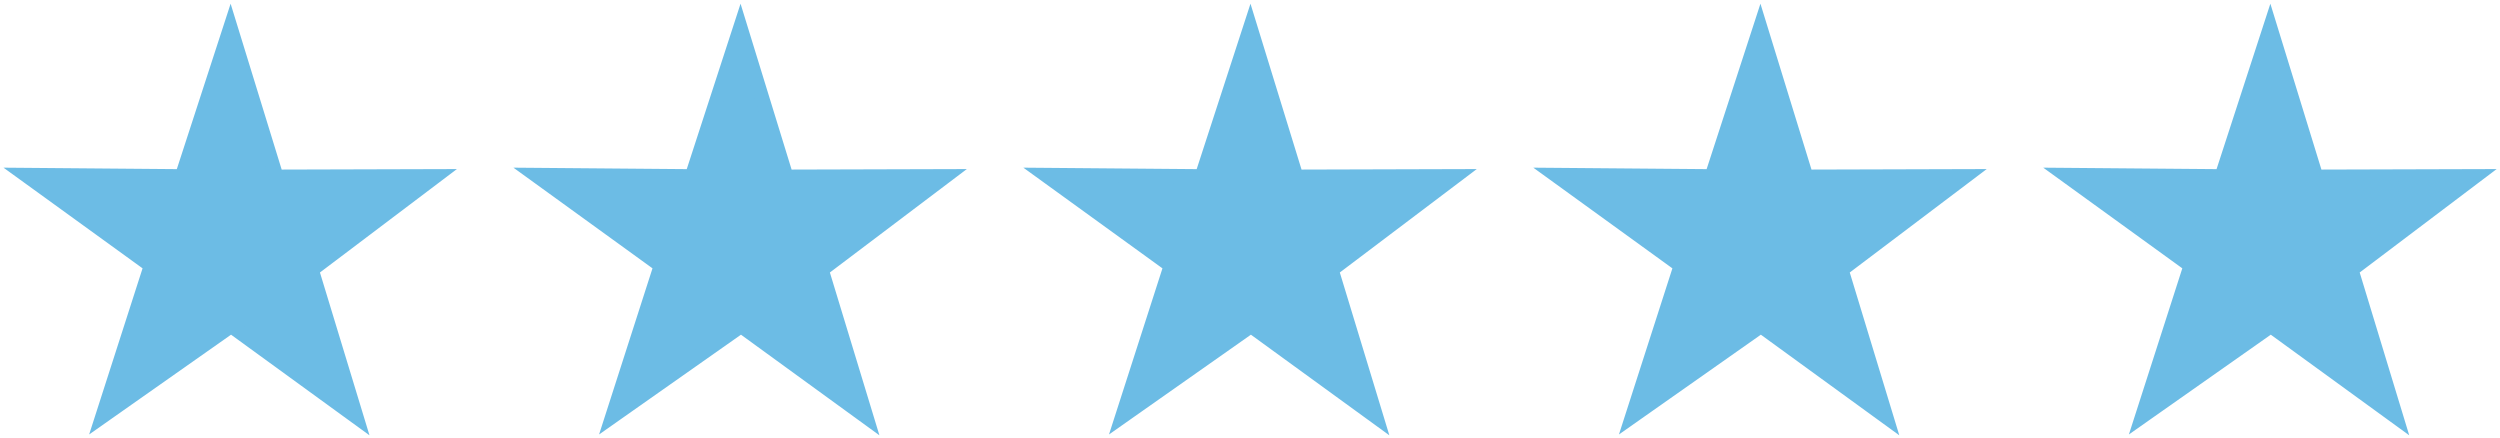
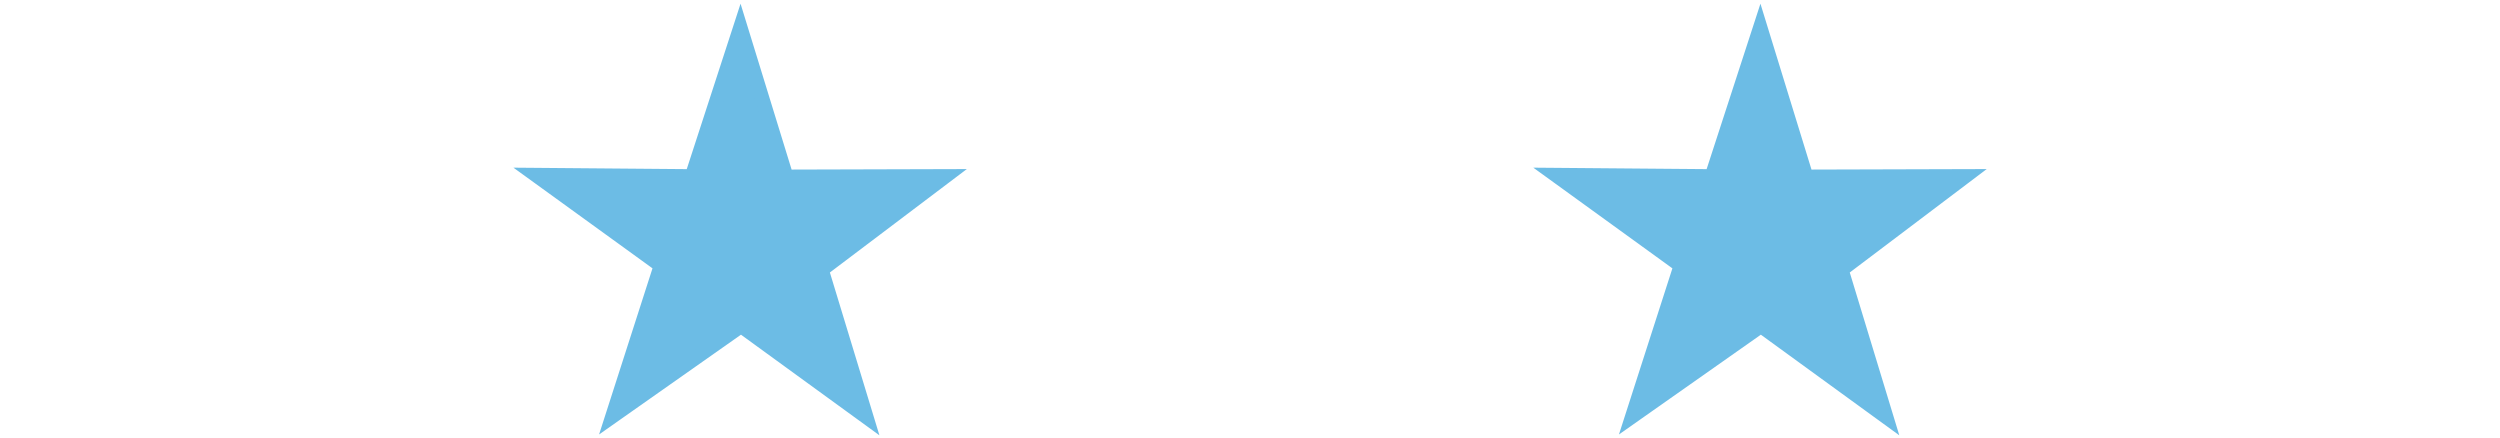
<svg xmlns="http://www.w3.org/2000/svg" width="174.871" height="30.649" viewBox="0 0 174.871 30.649">
  <defs>
    <clipPath id="clip-path">
      <path id="Pfad_1215" data-name="Pfad 1215" d="M0,10.776H174.871V-19.873H0Z" transform="translate(0 19.873)" fill="#6cbce5" />
    </clipPath>
  </defs>
  <g id="Gruppe_200" data-name="Gruppe 200" transform="translate(0 19.873)">
    <g id="Gruppe_205" data-name="Gruppe 205" transform="translate(0 -19.873)" clip-path="url(#clip-path)">
      <g id="Gruppe_200-2" data-name="Gruppe 200" transform="translate(1.806 1.916)">
-         <path id="Pfad_1210" data-name="Pfad 1210" d="M8.131,9.582-.3,3.454l-.335-.244-.338.238L-9.633,9.537-6.371-.608l.13-.4-.341-.247q-4.206-3.044-8.413-6.09l10.5.089.424,0,.131-.4Q-2.313-12.661-.683-17.67.86-12.652,2.406-7.635l.126.41.429,0q5.349-.016,10.7-.031Q9.491-4.108,5.321-.957L5-.713l.117.387Q6.624,4.627,8.131,9.582Z" transform="translate(14.995 17.67)" fill="#6cbce5" stroke="#6cbce5" stroke-width="1" />
-       </g>
+         </g>
      <g id="Gruppe_201" data-name="Gruppe 201" transform="translate(37.475 1.916)">
        <path id="Pfad_1211" data-name="Pfad 1211" d="M8.131,9.582-.3,3.454l-.335-.244-.338.238L-9.633,9.537-6.371-.608l.13-.4-.341-.247q-4.206-3.044-8.413-6.09l10.5.089.424,0,.131-.4Q-2.313-12.661-.683-17.67.86-12.652,2.406-7.635l.126.41.429,0q5.349-.016,10.7-.031Q9.491-4.108,5.321-.957L5-.713l.117.387Q6.624,4.627,8.131,9.582Z" transform="translate(14.995 17.67)" fill="#6cbce5" stroke="#6cbce5" stroke-width="1" />
      </g>
      <g id="Gruppe_202" data-name="Gruppe 202" transform="translate(73.144 1.916)">
-         <path id="Pfad_1212" data-name="Pfad 1212" d="M8.131,9.582-.3,3.454l-.335-.244-.338.238L-9.633,9.537Q-8,4.464-6.369-.608l.128-.4-.341-.247q-4.206-3.044-8.413-6.09l10.5.089.424,0,.131-.4Q-2.313-12.661-.683-17.67.86-12.652,2.406-7.635l.126.41.429,0,10.7-.031Q9.491-4.108,5.321-.957L5-.713l.117.387Q6.624,4.627,8.131,9.582Z" transform="translate(14.995 17.67)" fill="#6cbce5" stroke="#6cbce5" stroke-width="1" />
-       </g>
+         </g>
      <g id="Gruppe_203" data-name="Gruppe 203" transform="translate(108.814 1.916)">
        <path id="Pfad_1213" data-name="Pfad 1213" d="M8.131,9.582-.3,3.454l-.335-.244-.338.238L-9.633,9.537Q-8,4.464-6.369-.608l.128-.4-.341-.247q-4.206-3.044-8.413-6.09l10.5.089.424,0,.131-.4Q-2.313-12.661-.683-17.67.86-12.652,2.406-7.635l.126.41.429,0,10.7-.031Q9.491-4.108,5.321-.957L5-.713l.117.387Q6.624,4.627,8.131,9.582Z" transform="translate(14.995 17.67)" fill="#6cbce5" stroke="#6cbce5" stroke-width="1" />
      </g>
      <g id="Gruppe_204" data-name="Gruppe 204" transform="translate(144.483 1.916)">
-         <path id="Pfad_1214" data-name="Pfad 1214" d="M8.131,9.582-.3,3.454l-.335-.244-.338.238L-9.633,9.537-6.371-.608l.13-.4-.341-.247q-4.206-3.044-8.413-6.09l10.5.089.424,0,.131-.4Q-2.313-12.661-.683-17.67.86-12.652,2.406-7.635l.126.41.429,0,10.7-.031Q9.491-4.108,5.321-.957L5-.713l.117.387Q6.624,4.627,8.131,9.582Z" transform="translate(14.995 17.67)" fill="#6cbce5" stroke="#6cbce5" stroke-width="1" />
-       </g>
+         </g>
    </g>
  </g>
</svg>